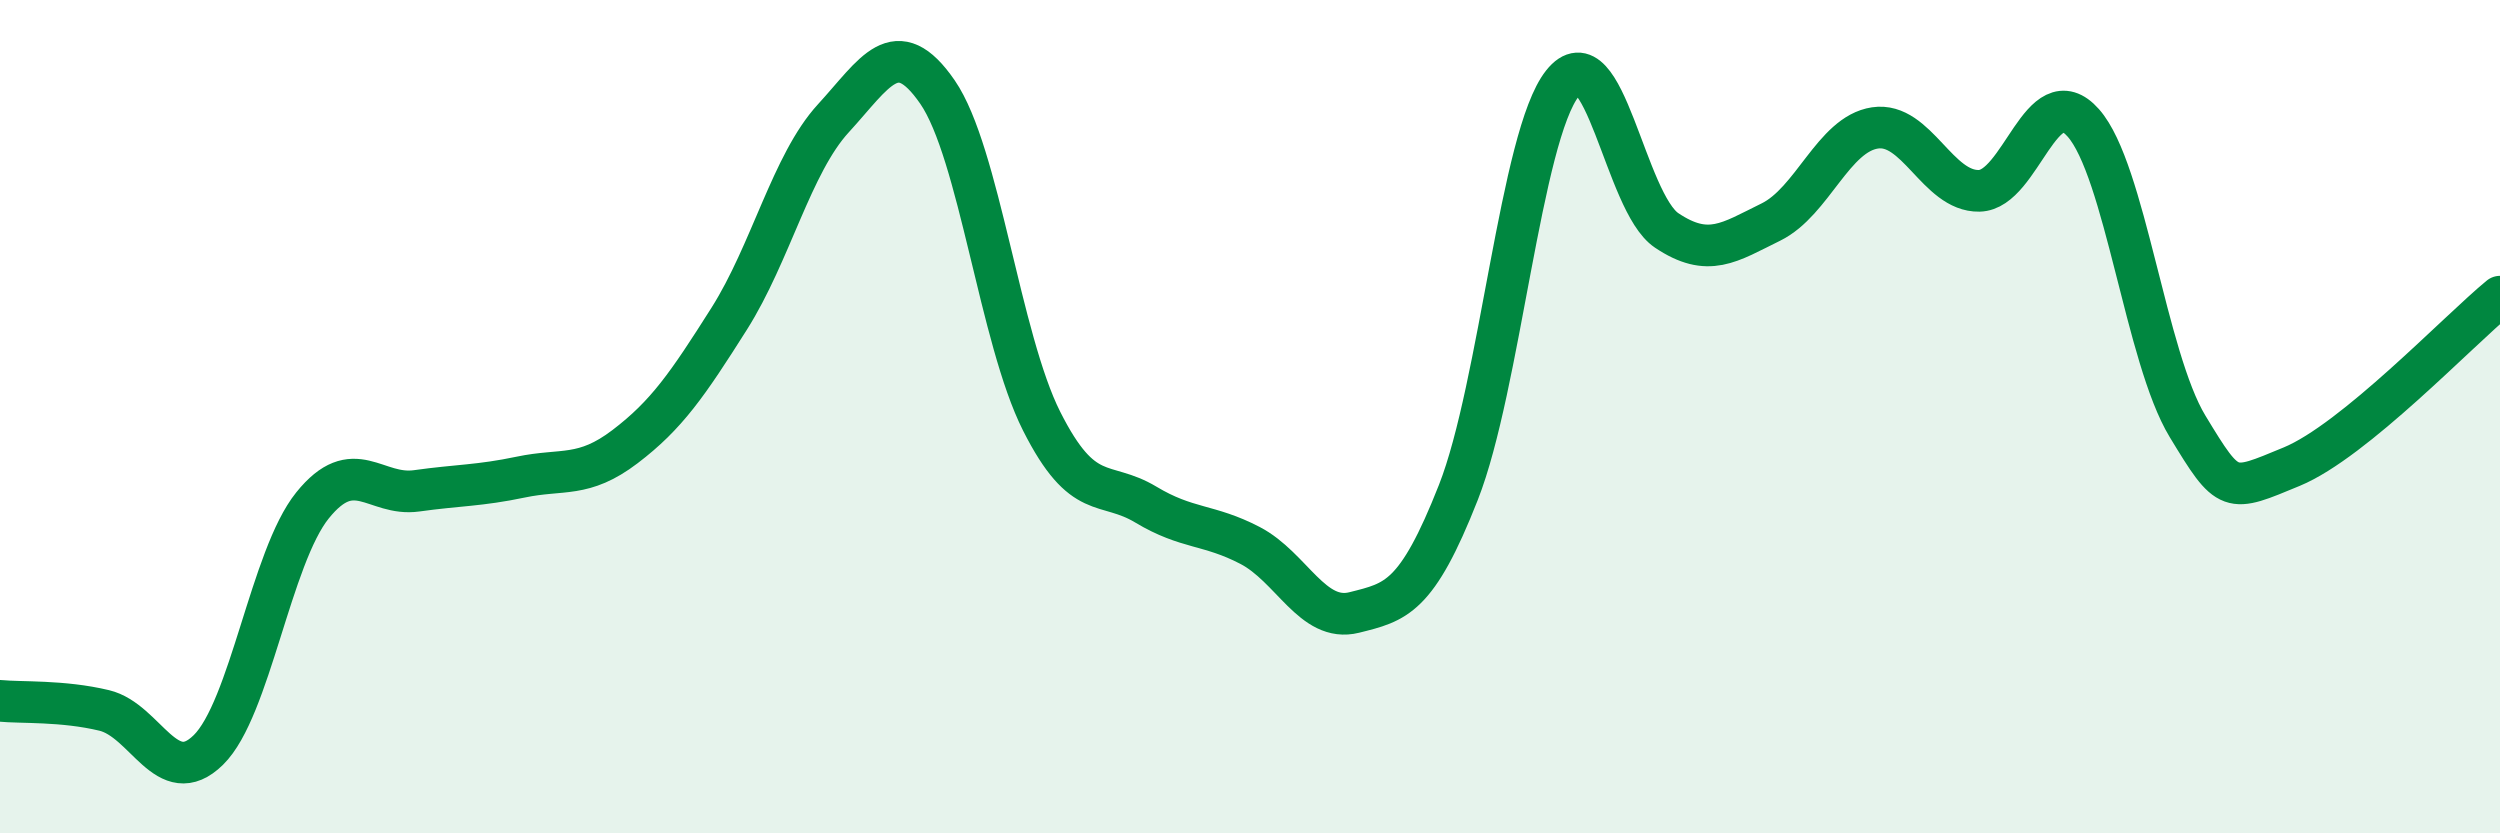
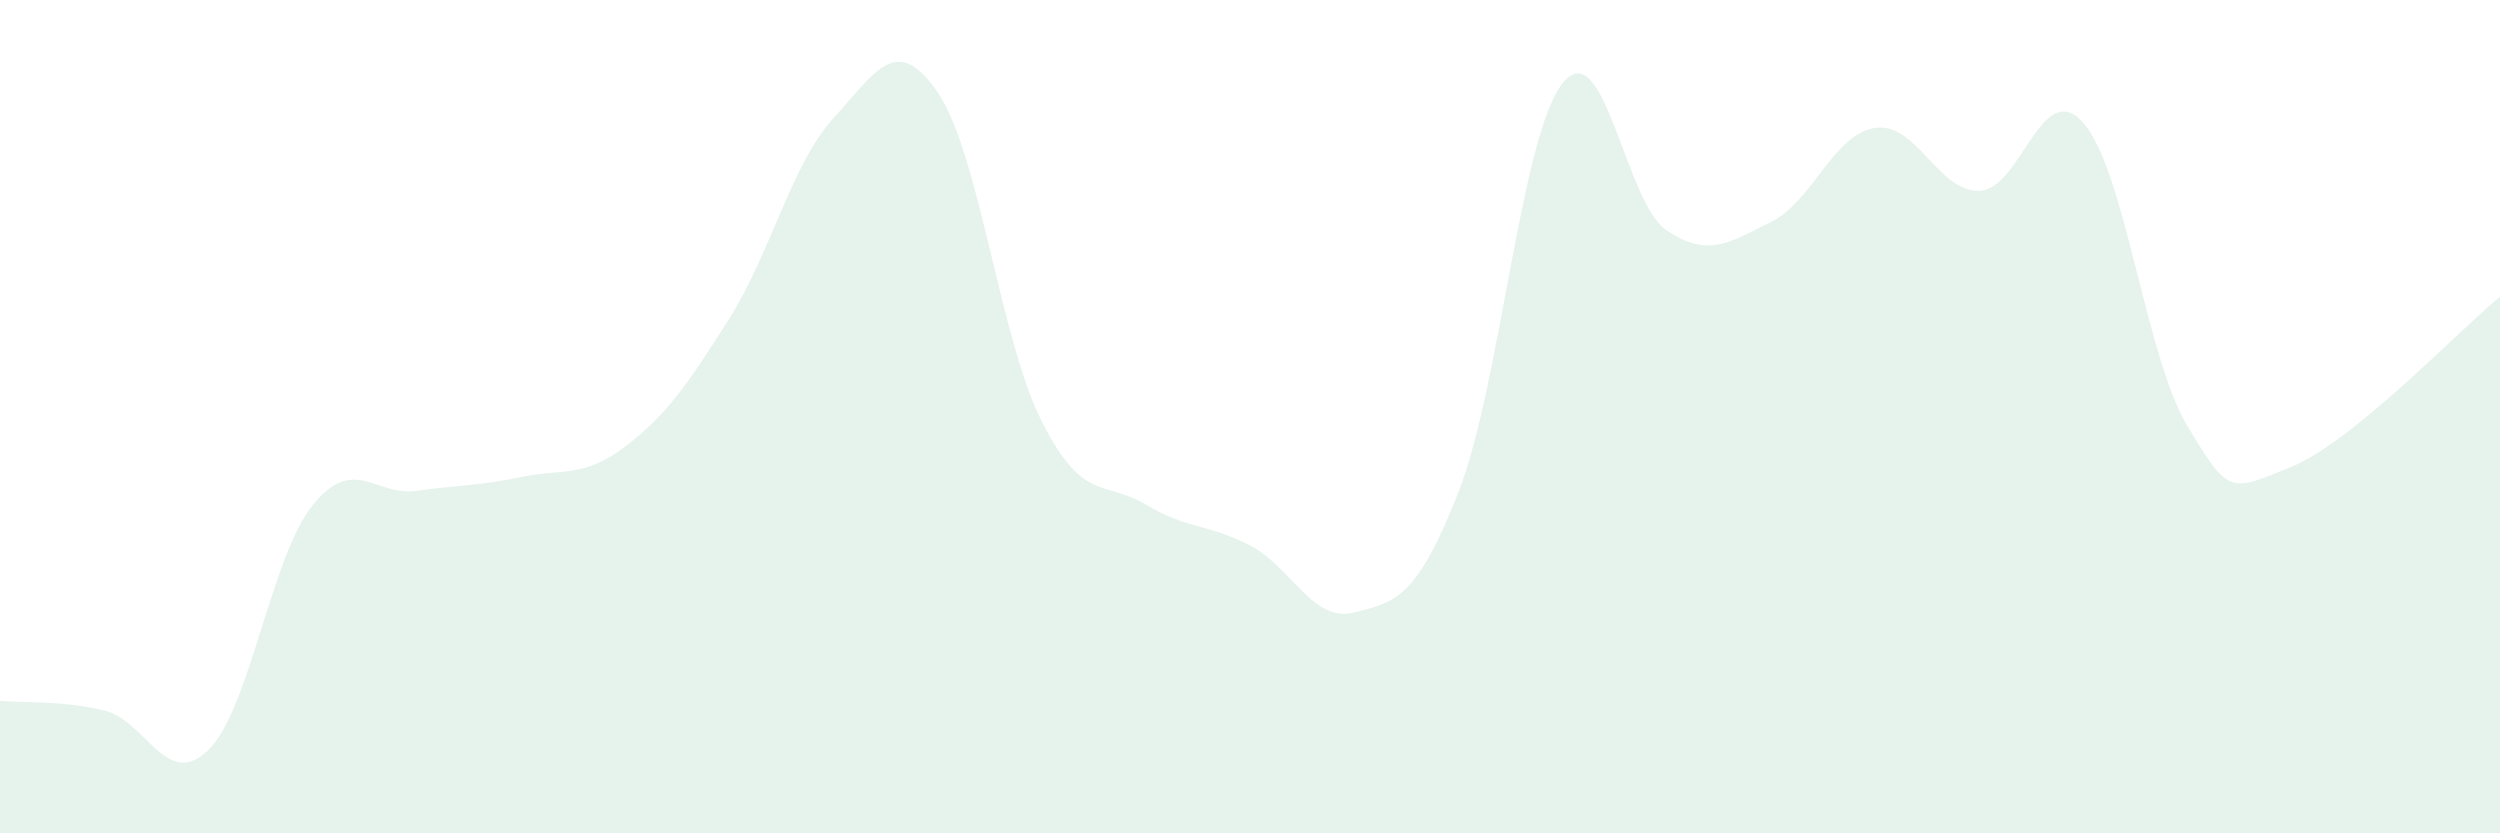
<svg xmlns="http://www.w3.org/2000/svg" width="60" height="20" viewBox="0 0 60 20">
  <path d="M 0,16.82 C 0.5,16.87 1.5,16.81 2.5,17.05 C 3.5,17.29 4,18.98 5,18 C 6,17.02 6.5,13.37 7.5,12.13 C 8.5,10.89 9,11.92 10,11.78 C 11,11.64 11.5,11.66 12.5,11.45 C 13.5,11.24 14,11.48 15,10.72 C 16,9.96 16.5,9.23 17.5,7.65 C 18.5,6.07 19,3.93 20,2.84 C 21,1.75 21.5,0.76 22.5,2.21 C 23.5,3.66 24,8.13 25,10.11 C 26,12.09 26.5,11.51 27.5,12.11 C 28.5,12.71 29,12.57 30,13.09 C 31,13.61 31.5,14.95 32.5,14.7 C 33.5,14.45 34,14.36 35,11.82 C 36,9.28 36.5,3.26 37.5,2 C 38.5,0.74 39,4.86 40,5.53 C 41,6.2 41.5,5.82 42.5,5.33 C 43.5,4.84 44,3.22 45,3.07 C 46,2.92 46.5,4.6 47.5,4.58 C 48.5,4.56 49,1.82 50,2.95 C 51,4.08 51.5,8.58 52.5,10.23 C 53.5,11.88 53.5,11.82 55,11.2 C 56.5,10.58 59,7.94 60,7.12L60 20L0 20Z" fill="#008740" opacity="0.1" stroke-linecap="round" stroke-linejoin="round" />
-   <path d="M 0,16.82 C 0.5,16.87 1.5,16.81 2.5,17.05 C 3.5,17.29 4,18.98 5,18 C 6,17.02 6.5,13.37 7.5,12.13 C 8.5,10.89 9,11.92 10,11.78 C 11,11.64 11.5,11.66 12.5,11.45 C 13.5,11.24 14,11.48 15,10.72 C 16,9.96 16.5,9.23 17.5,7.65 C 18.5,6.07 19,3.93 20,2.84 C 21,1.75 21.5,0.76 22.5,2.21 C 23.5,3.66 24,8.13 25,10.11 C 26,12.09 26.5,11.51 27.5,12.11 C 28.5,12.71 29,12.57 30,13.09 C 31,13.61 31.5,14.95 32.5,14.7 C 33.5,14.45 34,14.36 35,11.82 C 36,9.28 36.5,3.26 37.5,2 C 38.5,0.74 39,4.86 40,5.53 C 41,6.2 41.5,5.82 42.5,5.33 C 43.5,4.84 44,3.22 45,3.07 C 46,2.92 46.5,4.6 47.5,4.58 C 48.5,4.56 49,1.82 50,2.95 C 51,4.08 51.5,8.58 52.5,10.23 C 53.5,11.88 53.5,11.82 55,11.2 C 56.5,10.58 59,7.94 60,7.12" stroke="#008740" stroke-width="1" fill="none" stroke-linecap="round" stroke-linejoin="round" />
</svg>